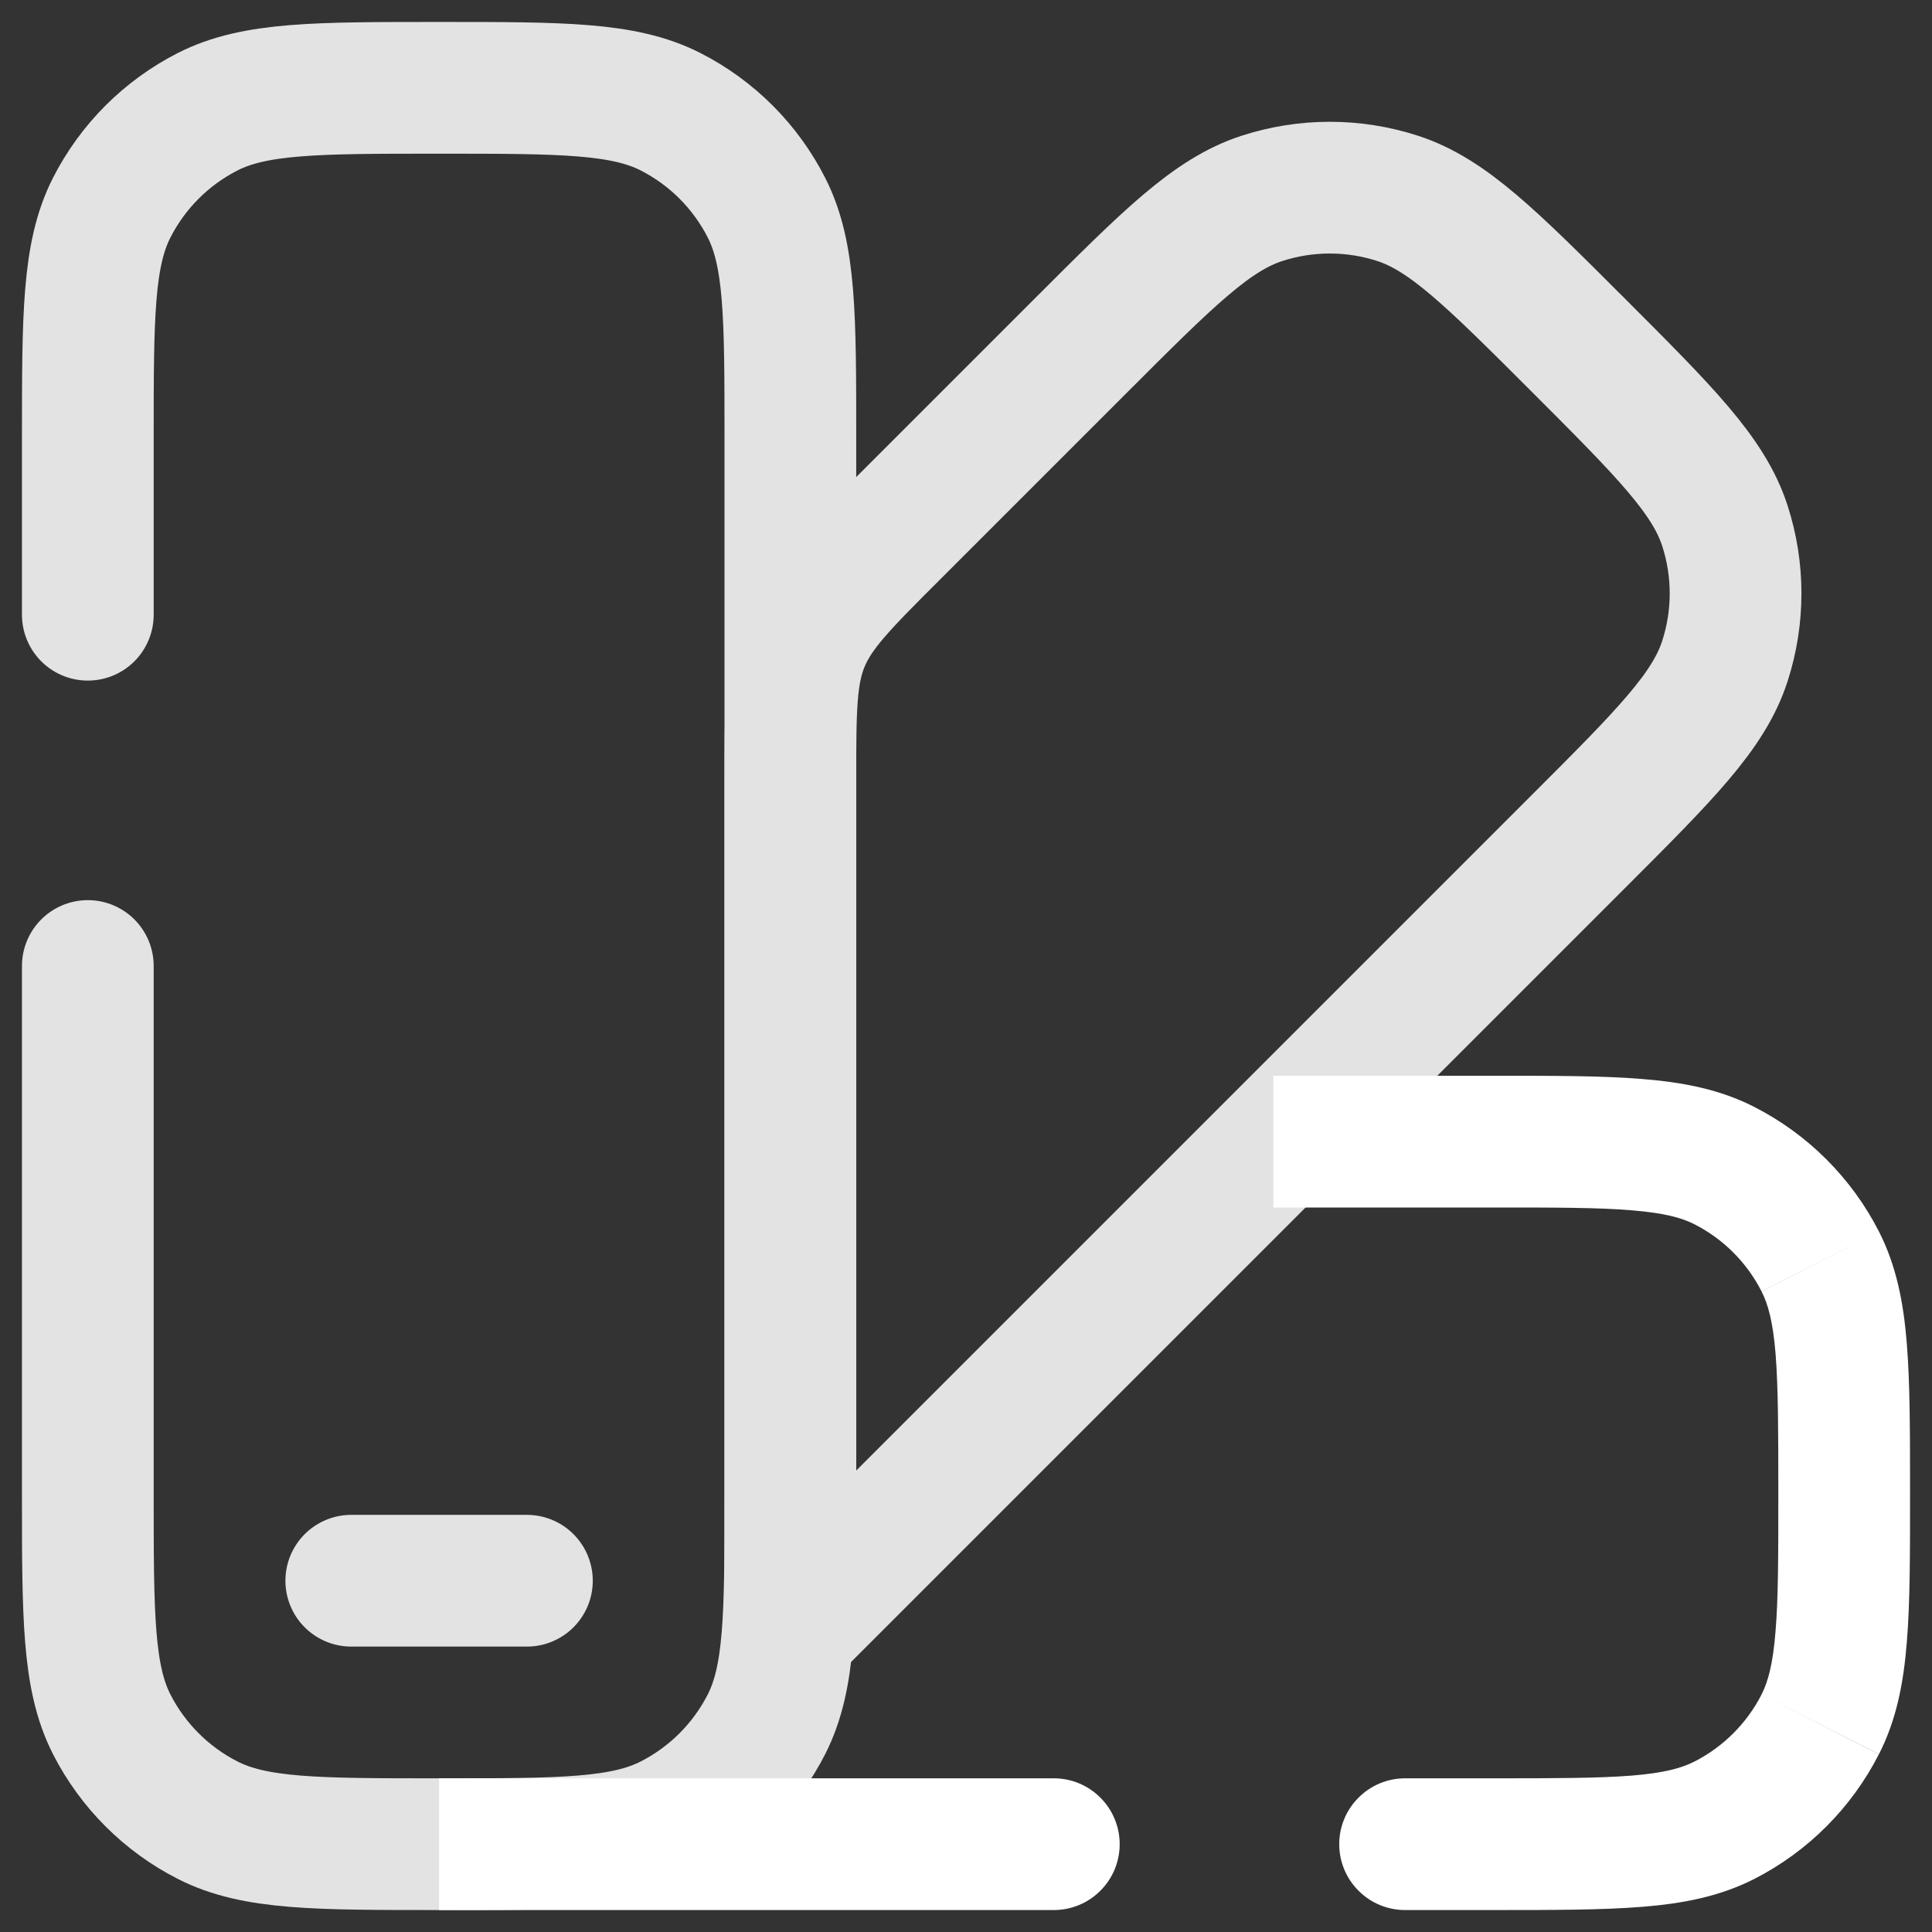
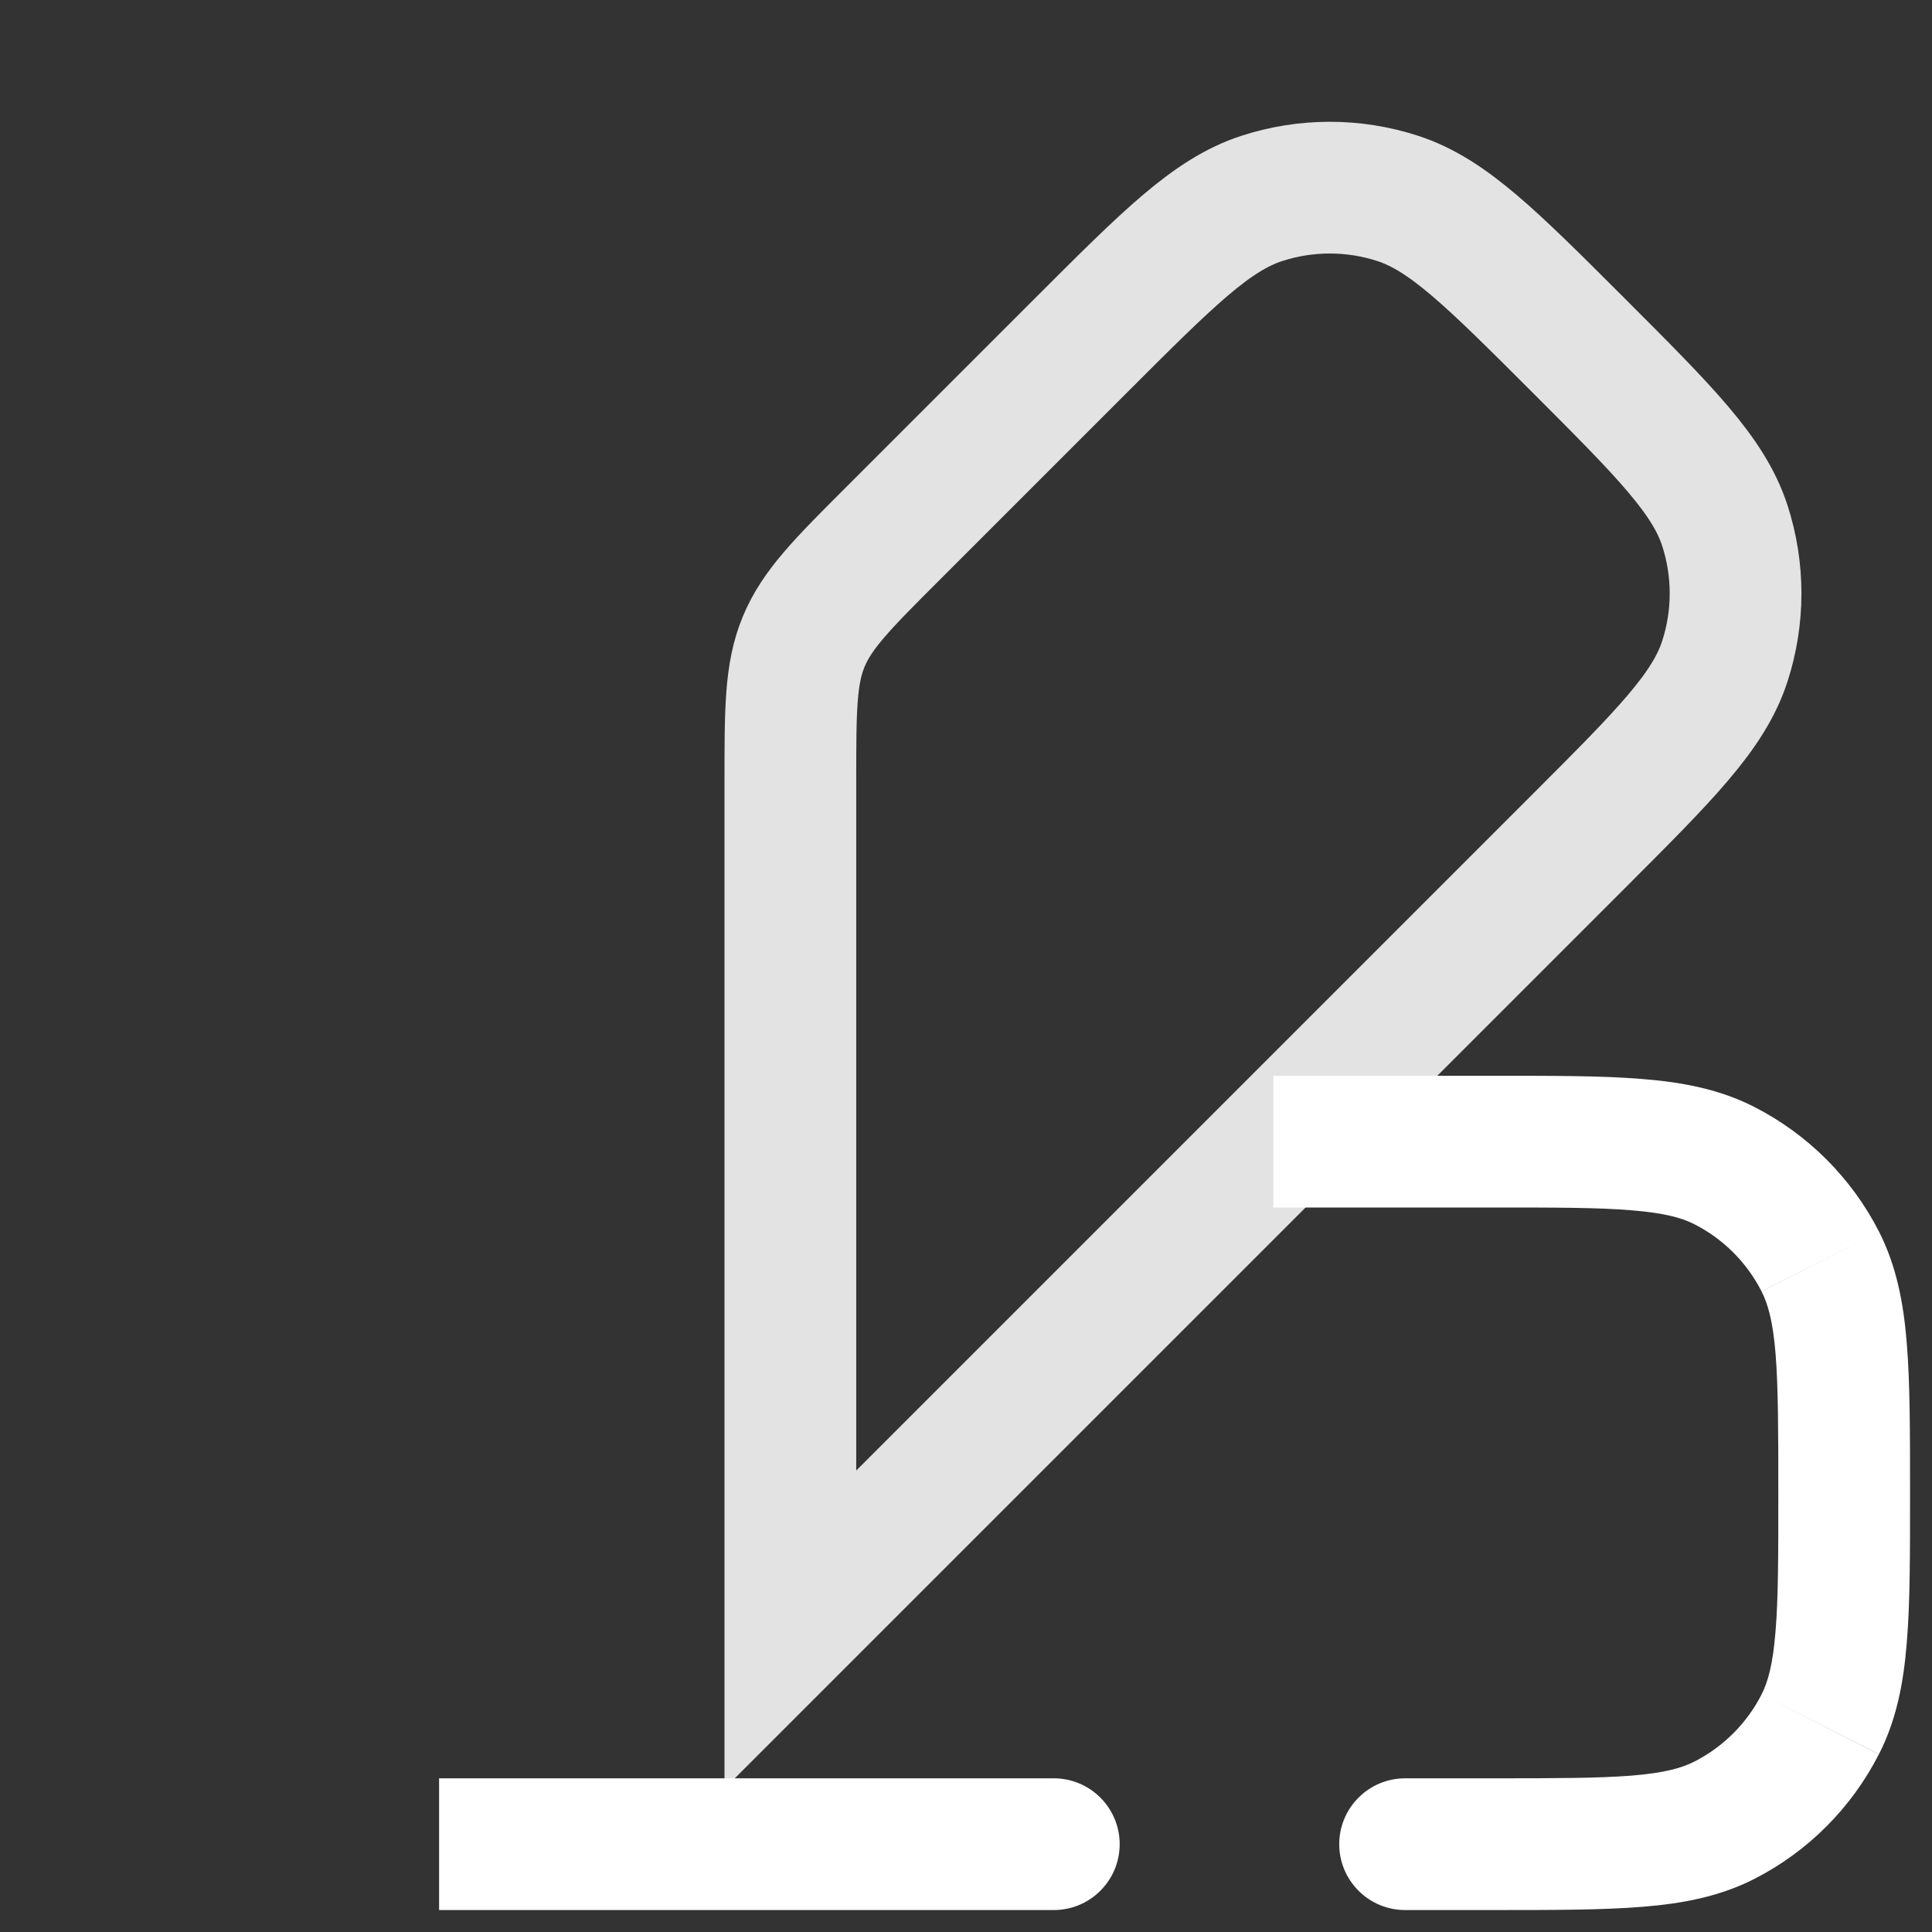
<svg xmlns="http://www.w3.org/2000/svg" width="22" height="22" viewBox="0 0 22 22" fill="none">
  <rect x="0" y="0" width="22" height="22" fill="#333333" stroke="none" />
  <g id="Group">
-     <path id="Vector" d="M1 7V5C1 3.6 1 2.9 1.272 2.365C1.512 1.894 1.894 1.512 2.365 1.272C2.9 1 3.6 1 5 1C6.4 1 7.1 1 7.635 1.272C8.106 1.512 8.488 1.894 8.728 2.365C9 2.9 9 3.6 9 5V17C9 18.4 9 19.1 8.728 19.635C8.488 20.105 8.105 20.488 7.635 20.727C7.1 21 6.4 21 5 21C3.6 21 2.9 21 2.365 20.727C1.895 20.488 1.512 20.105 1.272 19.635C1 19.1 1 18.4 1 17V11M6 18H4" stroke="#E3E3E3" stroke-width="1.5" stroke-linecap="round" />
    <path id="Vector_2" d="M12.314 3.929L10.172 6.071C9.593 6.649 9.305 6.938 9.152 7.306C9 7.673 9 8.082 9 8.9V18.556L17.97 9.586C18.96 8.596 19.456 8.101 19.641 7.53C19.804 7.028 19.804 6.487 19.641 5.985C19.456 5.415 18.961 4.919 17.971 3.929C16.981 2.939 16.485 2.444 15.915 2.259C15.413 2.096 14.872 2.096 14.37 2.259C13.799 2.444 13.304 2.939 12.314 3.929Z" stroke="#E3E3E3" stroke-width="1.5" />
-     <path id="Vector_3" d="M12 21.75C12.199 21.75 12.39 21.671 12.53 21.53C12.671 21.39 12.75 21.199 12.75 21C12.75 20.801 12.671 20.61 12.53 20.47C12.39 20.329 12.199 20.25 12 20.25V21.75ZM16 20.25C15.801 20.25 15.61 20.329 15.47 20.47C15.329 20.61 15.25 20.801 15.25 21C15.25 21.199 15.329 21.39 15.47 21.53C15.61 21.671 15.801 21.75 16 21.75V20.25ZM14.5 13.75H17V12.25H14.5V13.75ZM20.25 17C20.25 17.712 20.25 18.202 20.218 18.58C20.188 18.951 20.133 19.15 20.059 19.295L21.396 19.975C21.595 19.585 21.676 19.166 21.713 18.703C21.751 18.249 21.75 17.688 21.75 17H20.25ZM17 21.75C17.688 21.75 18.249 21.75 18.703 21.713C19.166 21.676 19.585 21.595 19.976 21.396L19.295 20.059C19.15 20.133 18.951 20.189 18.581 20.219C18.201 20.249 17.712 20.25 17 20.25V21.75ZM20.06 19.294C19.892 19.623 19.624 19.891 19.295 20.059L19.976 21.396C20.587 21.084 21.083 20.587 21.395 19.976L20.059 19.295L20.06 19.294ZM21.75 17C21.75 16.312 21.75 15.751 21.713 15.297C21.676 14.834 21.595 14.415 21.396 14.024L20.059 14.706C20.133 14.85 20.189 15.049 20.219 15.419C20.249 15.799 20.25 16.288 20.25 17H21.75ZM17 13.75C17.712 13.75 18.202 13.75 18.58 13.782C18.951 13.812 19.15 13.867 19.295 13.941L19.975 12.604C19.585 12.405 19.166 12.324 18.703 12.287C18.249 12.249 17.688 12.25 17 12.25V13.75ZM21.396 14.024C21.084 13.413 20.586 12.916 19.975 12.604L19.295 13.941C19.624 14.108 19.891 14.376 20.059 14.705L21.396 14.024ZM12 20.25H5V21.75H12V20.25ZM17 20.25H16V21.75H17V20.25Z" fill="white" />
+     <path id="Vector_3" d="M12 21.75C12.199 21.75 12.39 21.671 12.53 21.53C12.671 21.39 12.75 21.199 12.75 21C12.75 20.801 12.671 20.61 12.53 20.47C12.39 20.329 12.199 20.25 12 20.25V21.75ZM16 20.25C15.801 20.25 15.61 20.329 15.47 20.47C15.329 20.61 15.25 20.801 15.25 21C15.25 21.199 15.329 21.39 15.47 21.53C15.61 21.671 15.801 21.75 16 21.75V20.25ZM14.5 13.75H17V12.25H14.5V13.75ZM20.25 17C20.25 17.712 20.25 18.202 20.218 18.58C20.188 18.951 20.133 19.15 20.059 19.295L21.396 19.975C21.595 19.585 21.676 19.166 21.713 18.703C21.751 18.249 21.75 17.688 21.75 17H20.25ZM17 21.75C17.688 21.75 18.249 21.75 18.703 21.713C19.166 21.676 19.585 21.595 19.976 21.396L19.295 20.059C19.15 20.133 18.951 20.189 18.581 20.219C18.201 20.249 17.712 20.25 17 20.25V21.75ZM20.06 19.294C19.892 19.623 19.624 19.891 19.295 20.059L19.976 21.396C20.587 21.084 21.083 20.587 21.395 19.976L20.059 19.295L20.06 19.294ZM21.75 17C21.75 16.312 21.75 15.751 21.713 15.297C21.676 14.834 21.595 14.415 21.396 14.024L20.059 14.706C20.133 14.85 20.189 15.049 20.219 15.419C20.249 15.799 20.25 16.288 20.25 17ZM17 13.75C17.712 13.75 18.202 13.75 18.58 13.782C18.951 13.812 19.15 13.867 19.295 13.941L19.975 12.604C19.585 12.405 19.166 12.324 18.703 12.287C18.249 12.249 17.688 12.25 17 12.25V13.75ZM21.396 14.024C21.084 13.413 20.586 12.916 19.975 12.604L19.295 13.941C19.624 14.108 19.891 14.376 20.059 14.705L21.396 14.024ZM12 20.25H5V21.75H12V20.25ZM17 20.25H16V21.75H17V20.25Z" fill="white" />
  </g>
</svg>